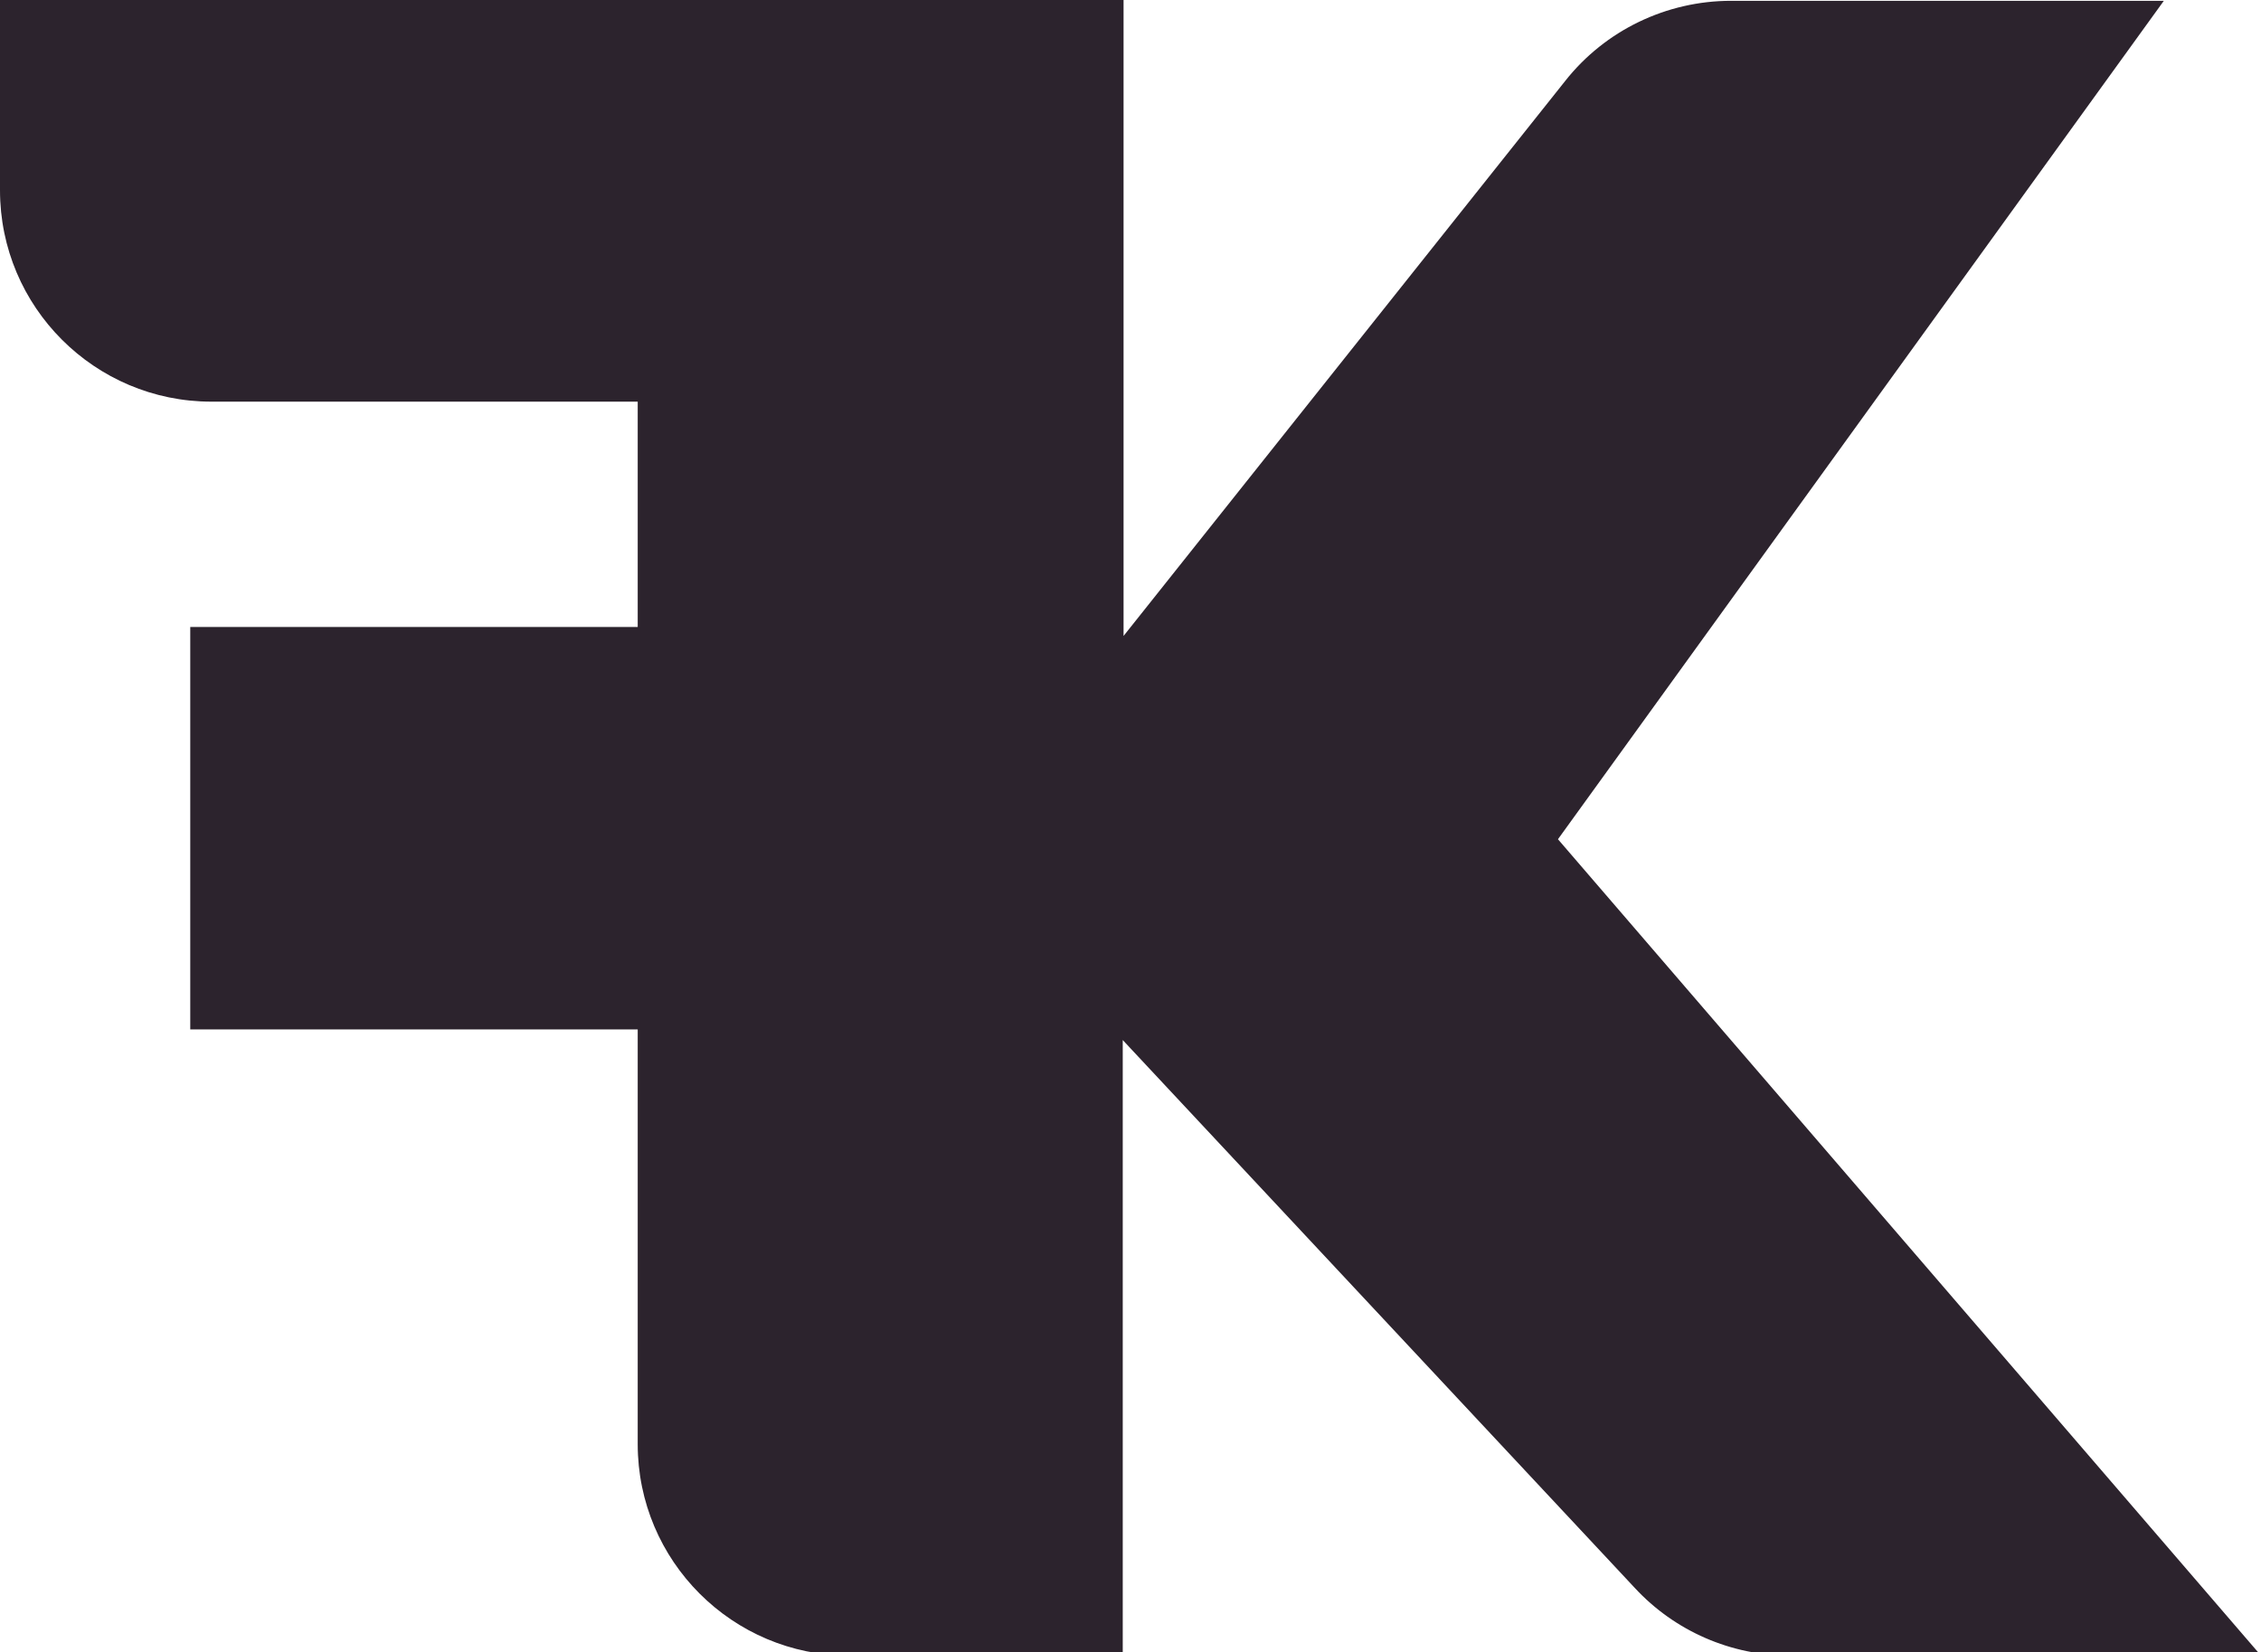
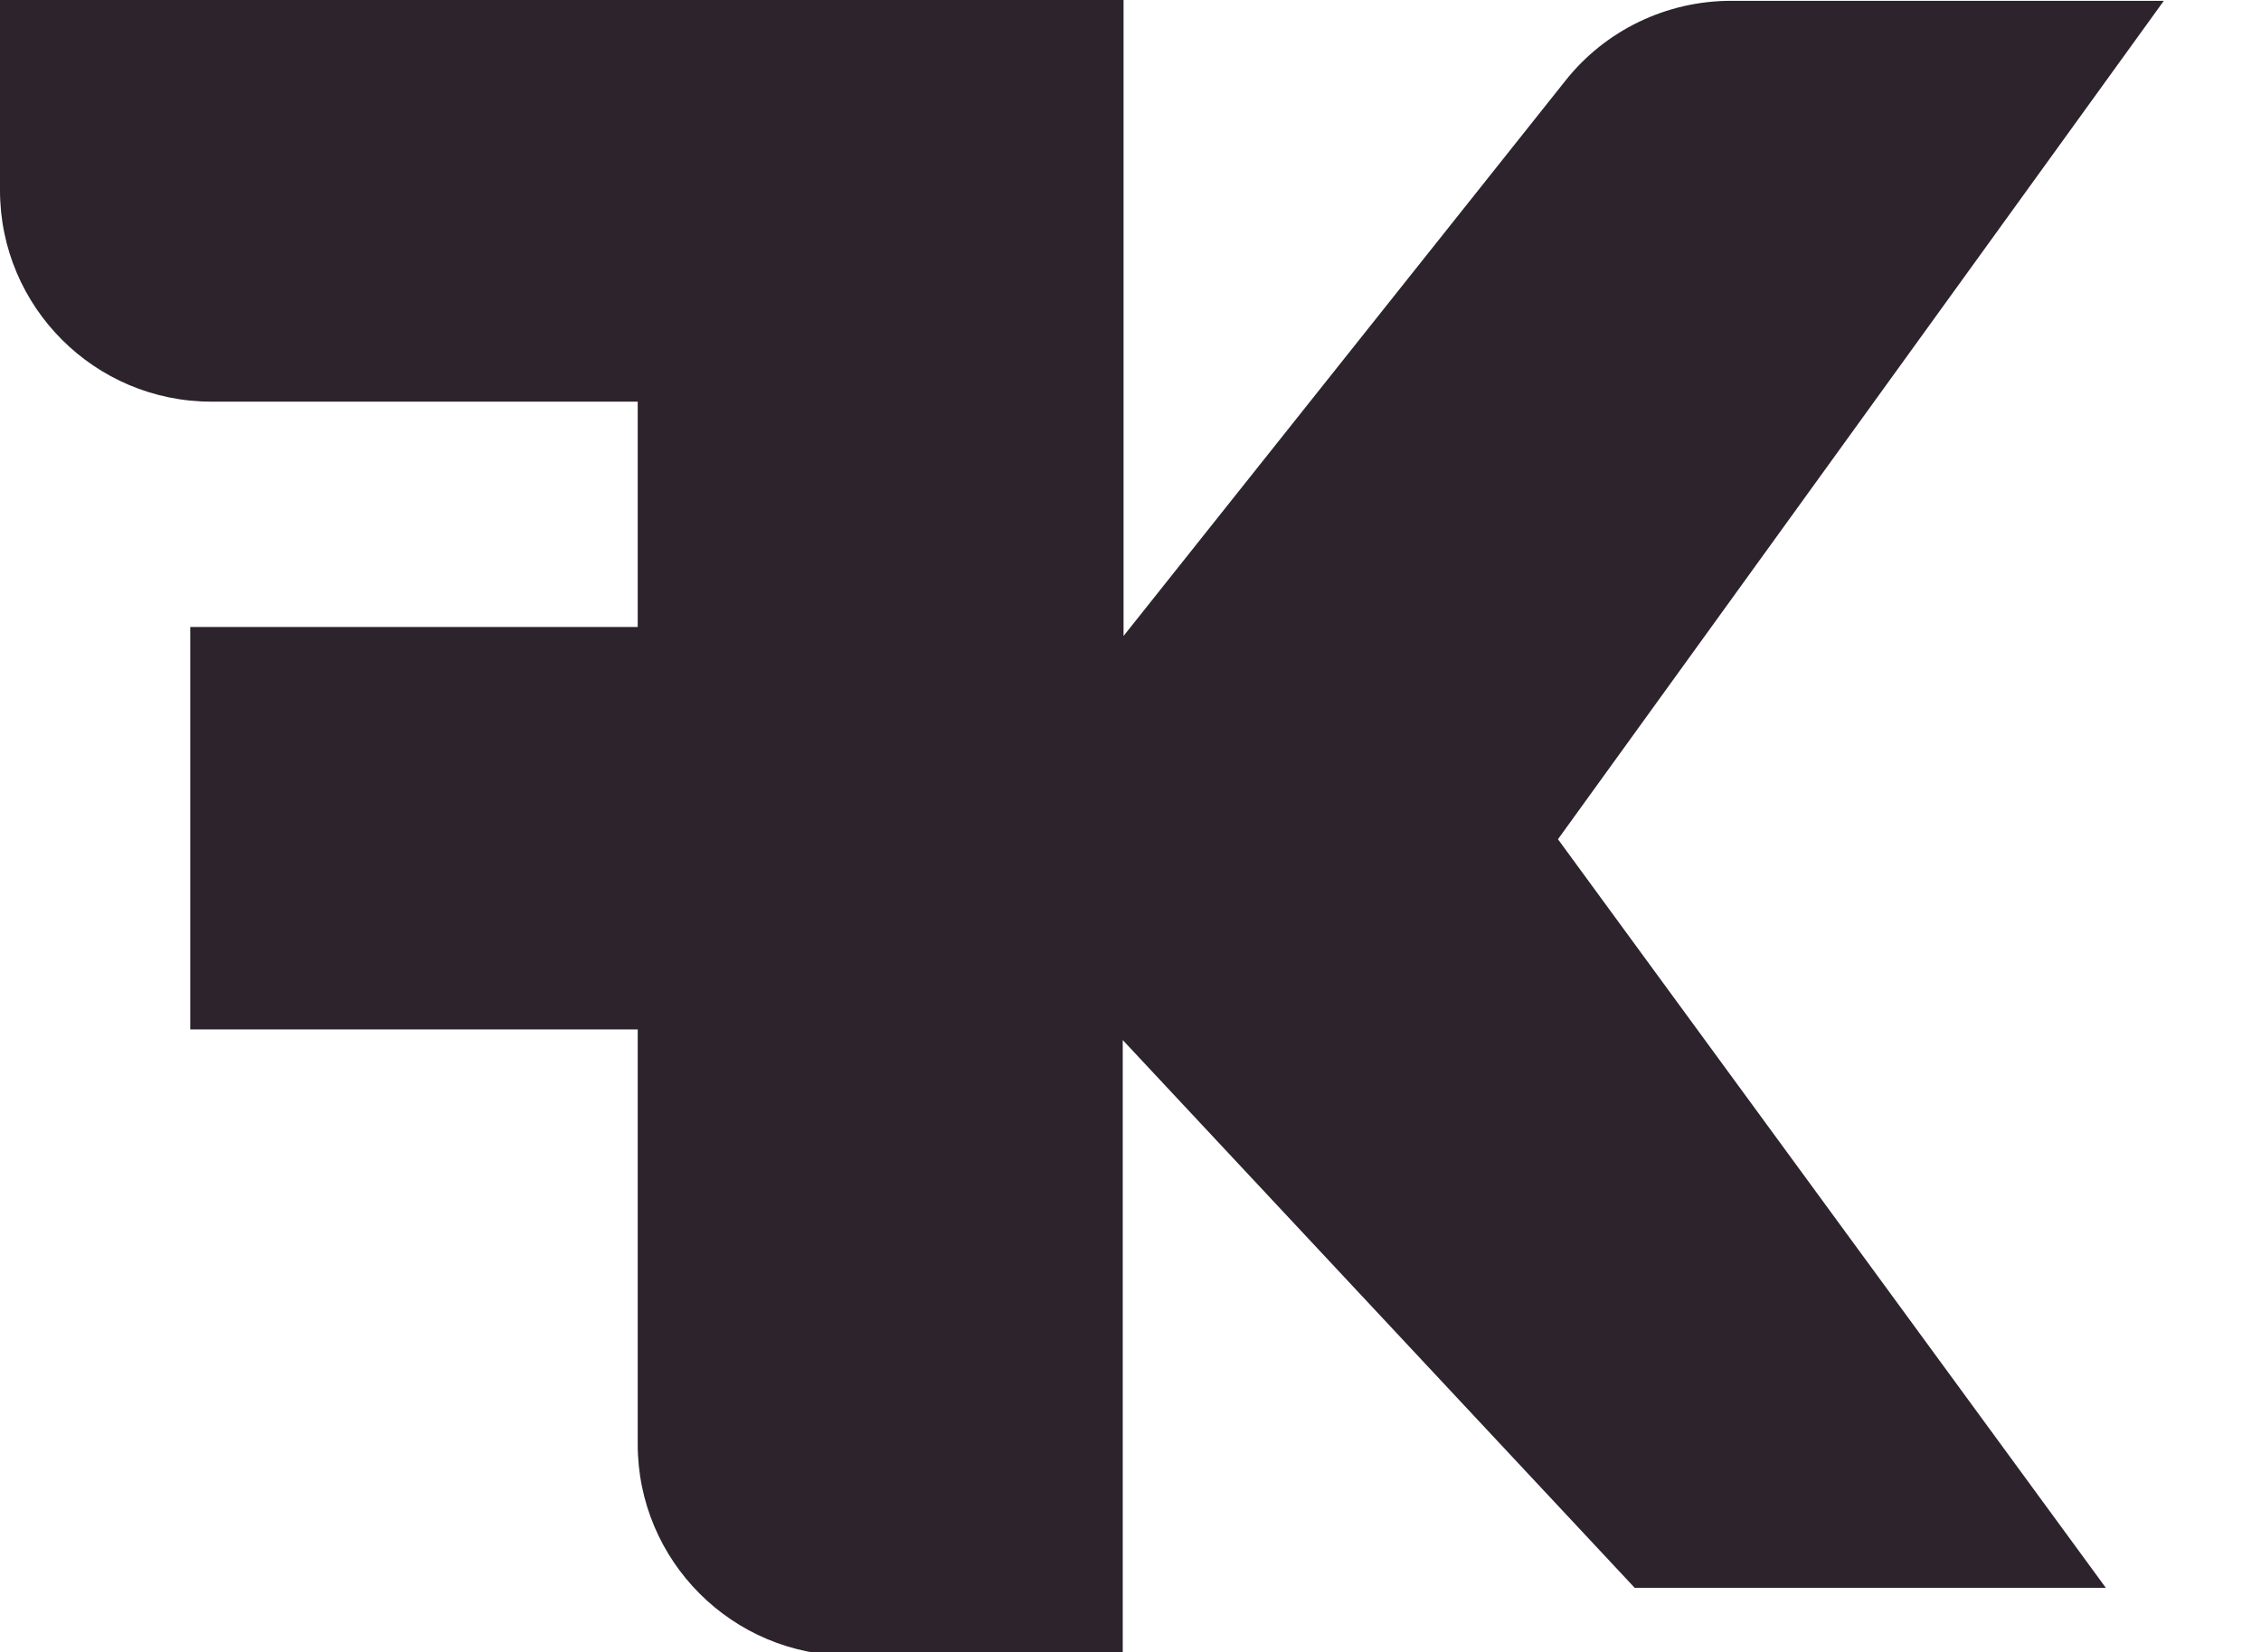
<svg xmlns="http://www.w3.org/2000/svg" version="1.1" id="Layer_1" x="0px" y="0px" viewBox="0 0 276.9 202.4" style="enable-background:new 0 0 276.9 202.4;" xml:space="preserve">
  <style type="text/css">
	.st0{fill:#2C232D;}
</style>
-   <path class="st0" d="M190.8,102.8L265,0.1h-53c-7.9,0-15.4,3.6-20.3,9.8l-54.1,68V0.4l0,0V0H0v23.3c0,14.3,11.6,25.9,25.9,25.9h52.2  v27.6H23.3v49.3h54.8v50.8c0,14.3,11.6,25.9,25.9,25.9h33.5v-0.4l0,0v-75l62.7,67.1c4.9,5.3,11.8,8.3,19,8.3h57.7L190.8,102.8z" />
+   <path class="st0" d="M190.8,102.8L265,0.1h-53c-7.9,0-15.4,3.6-20.3,9.8l-54.1,68V0.4l0,0V0H0v23.3c0,14.3,11.6,25.9,25.9,25.9h52.2  v27.6H23.3v49.3h54.8v50.8c0,14.3,11.6,25.9,25.9,25.9h33.5v-0.4l0,0v-75l62.7,67.1h57.7L190.8,102.8z" />
</svg>